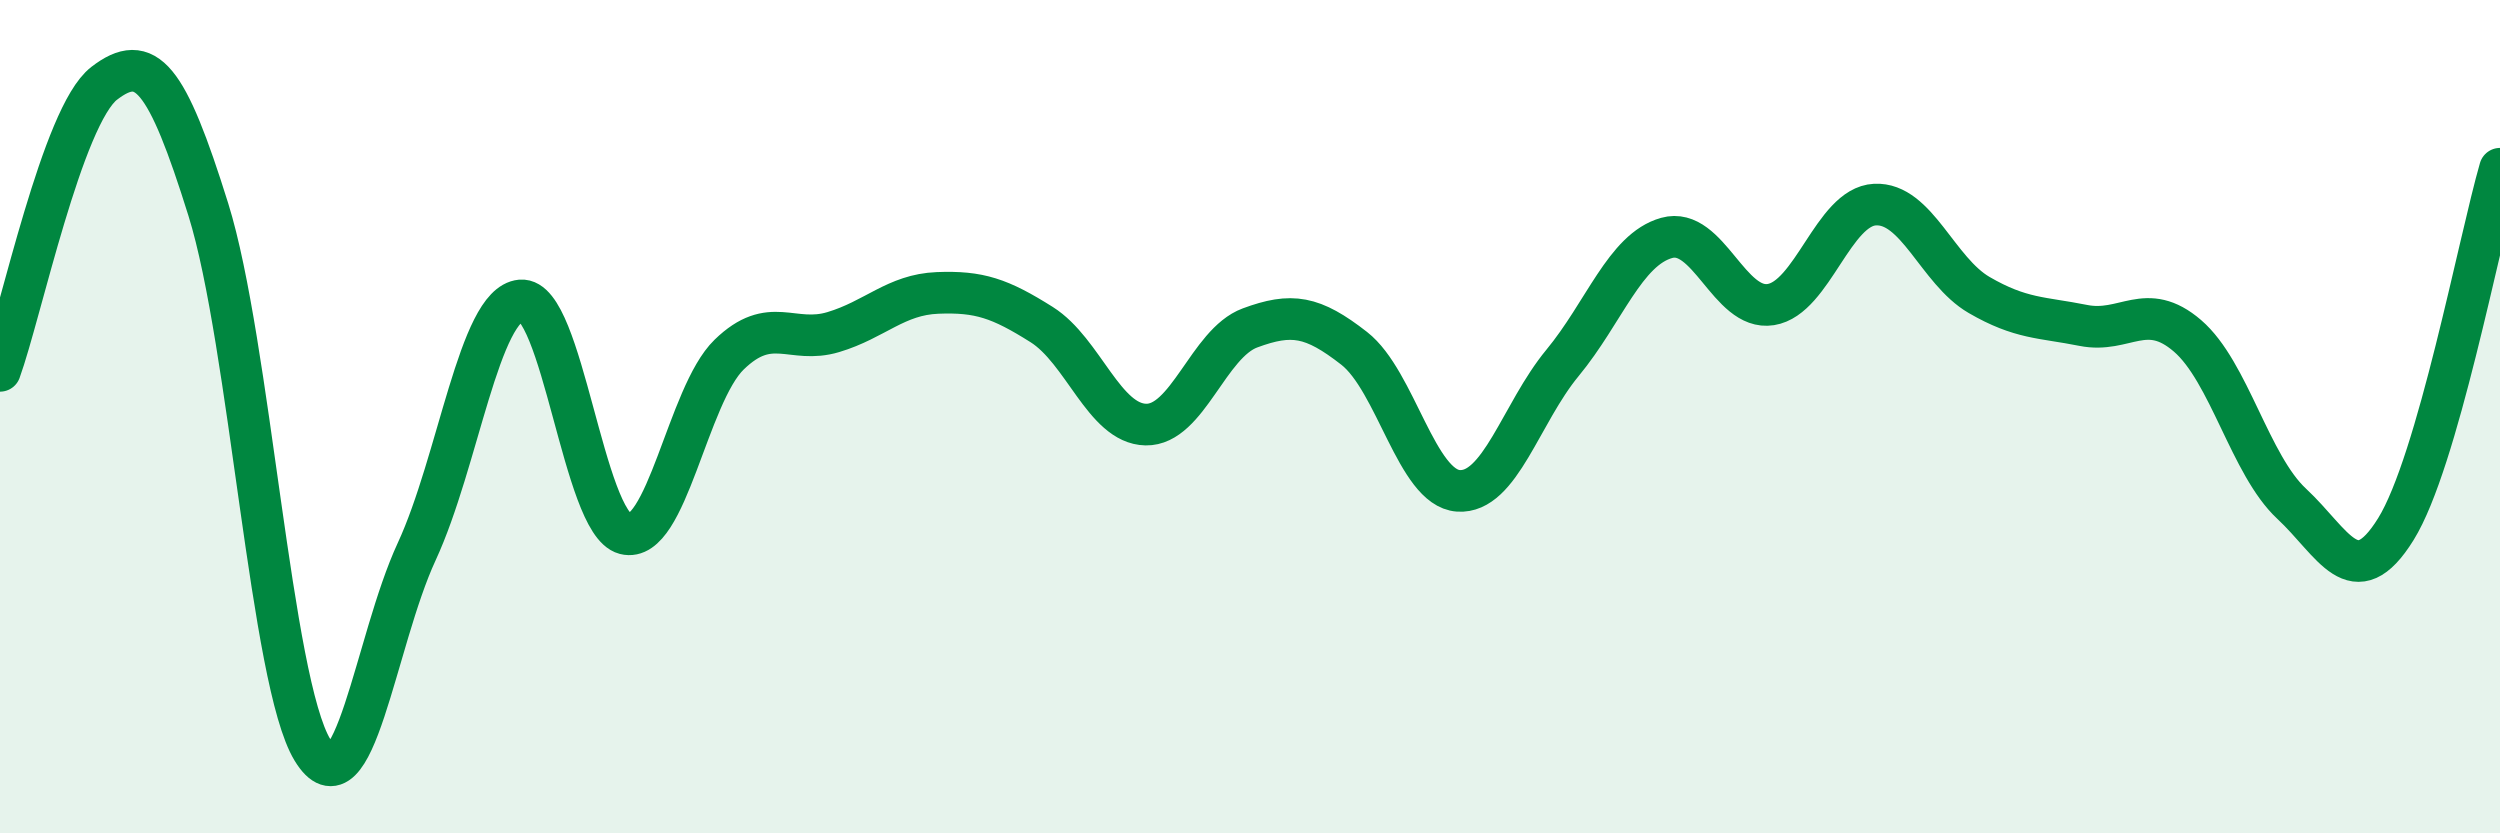
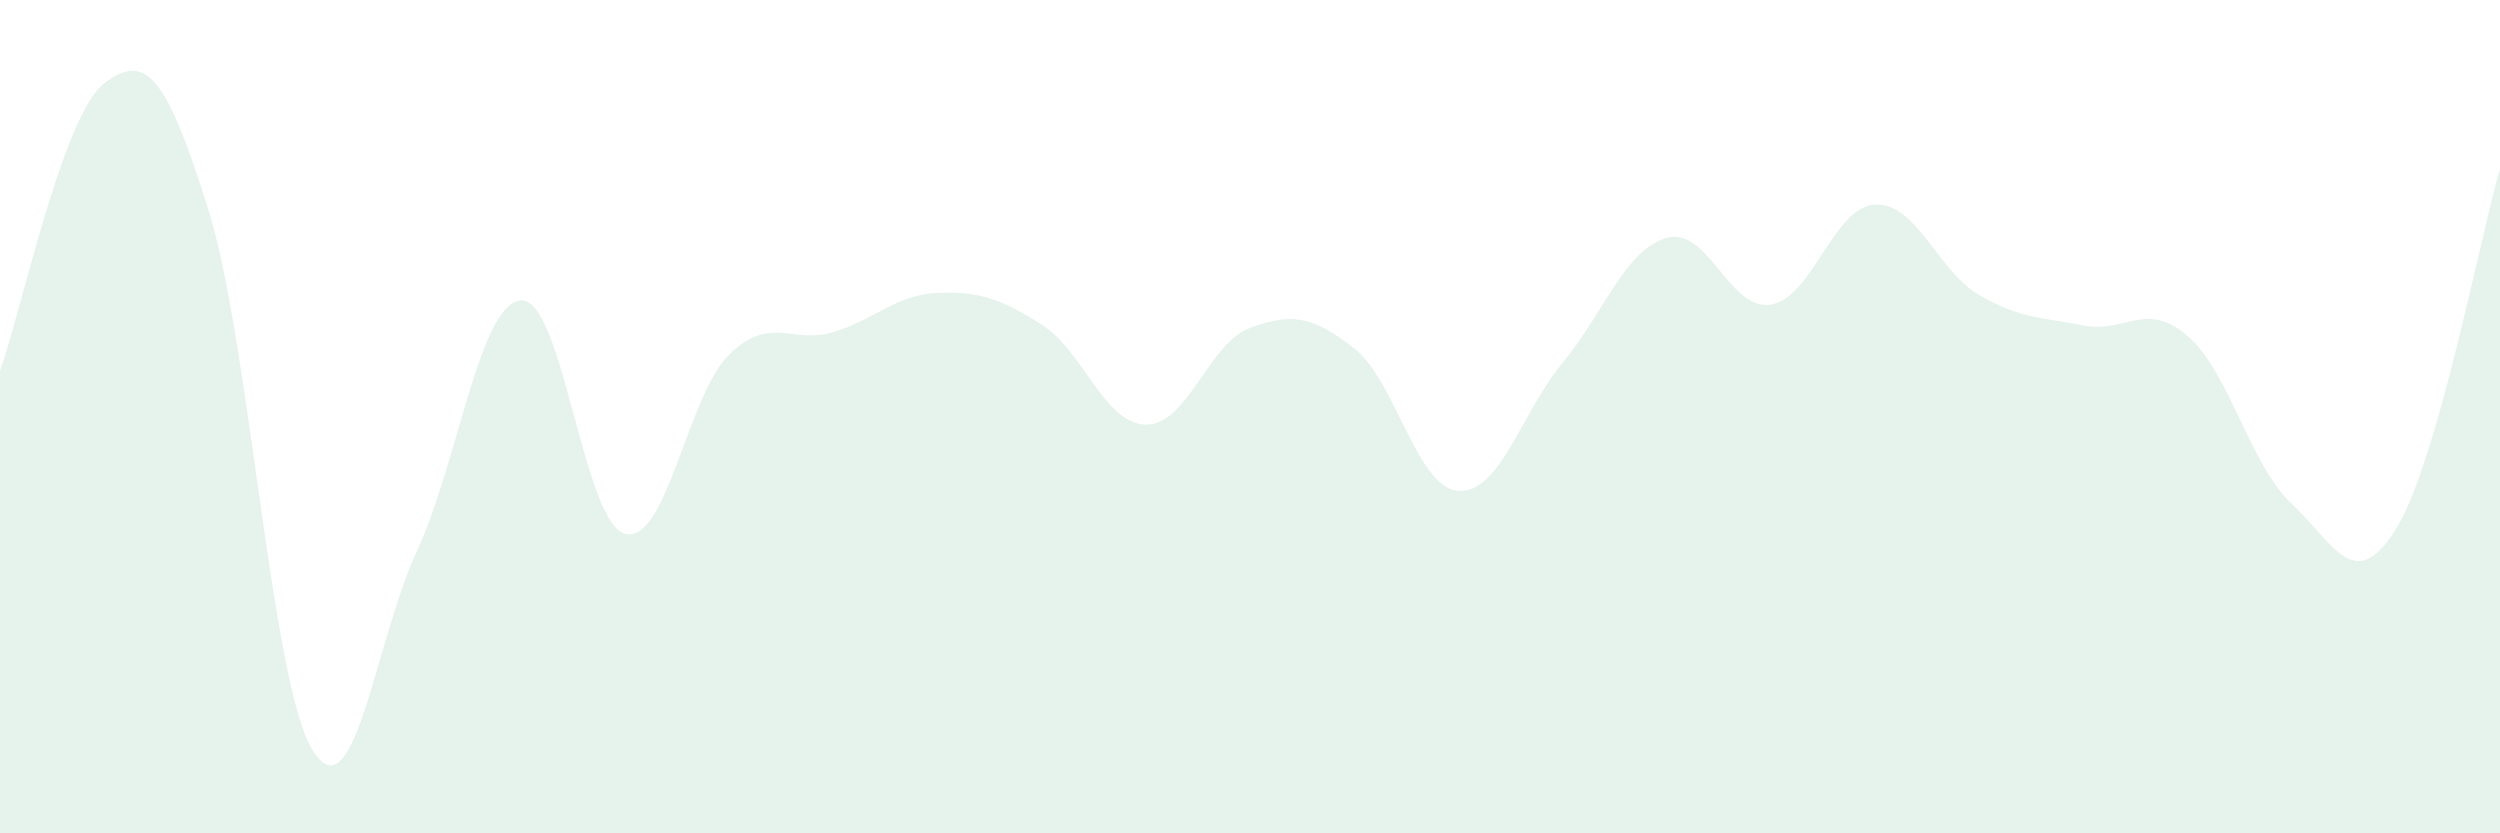
<svg xmlns="http://www.w3.org/2000/svg" width="60" height="20" viewBox="0 0 60 20">
  <path d="M 0,8.9 C 0.5,7.52 1.5,2.77 2.5,2 C 3.5,1.23 4,1.83 5,5.03 C 6,8.23 6.5,16.36 7.5,18 C 8.5,19.64 9,15.4 10,13.24 C 11,11.08 11.5,7.3 12.5,7.21 C 13.5,7.12 14,12.55 15,12.81 C 16,13.07 16.5,9.48 17.5,8.51 C 18.5,7.54 19,8.27 20,7.97 C 21,7.67 21.5,7.07 22.5,7.03 C 23.5,6.99 24,7.16 25,7.79 C 26,8.42 26.5,10.17 27.5,10.19 C 28.5,10.21 29,8.24 30,7.87 C 31,7.5 31.5,7.58 32.5,8.36 C 33.5,9.14 34,11.71 35,11.78 C 36,11.85 36.5,9.92 37.5,8.71 C 38.5,7.5 39,5.99 40,5.71 C 41,5.43 41.5,7.47 42.5,7.31 C 43.5,7.15 44,4.96 45,4.91 C 46,4.86 46.5,6.5 47.5,7.08 C 48.5,7.66 49,7.61 50,7.81 C 51,8.01 51.5,7.2 52.5,8.06 C 53.5,8.92 54,11.16 55,12.09 C 56,13.02 56.5,14.31 57.5,12.7 C 58.5,11.09 59.5,5.78 60,4.05L60 20L0 20Z" fill="#008740" opacity="0.1" stroke-linecap="round" stroke-linejoin="round" />
-   <path d="M 0,8.9 C 0.5,7.52 1.5,2.77 2.5,2 C 3.5,1.23 4,1.83 5,5.03 C 6,8.23 6.5,16.36 7.5,18 C 8.5,19.64 9,15.4 10,13.24 C 11,11.08 11.5,7.3 12.5,7.21 C 13.5,7.12 14,12.55 15,12.81 C 16,13.07 16.5,9.48 17.5,8.51 C 18.5,7.54 19,8.27 20,7.97 C 21,7.67 21.5,7.07 22.5,7.03 C 23.5,6.99 24,7.16 25,7.79 C 26,8.42 26.5,10.17 27.5,10.19 C 28.5,10.21 29,8.24 30,7.87 C 31,7.5 31.5,7.58 32.5,8.36 C 33.5,9.14 34,11.71 35,11.78 C 36,11.85 36.5,9.92 37.5,8.71 C 38.5,7.5 39,5.99 40,5.71 C 41,5.43 41.5,7.47 42.5,7.31 C 43.5,7.15 44,4.96 45,4.91 C 46,4.86 46.5,6.5 47.5,7.08 C 48.5,7.66 49,7.61 50,7.81 C 51,8.01 51.5,7.2 52.5,8.06 C 53.5,8.92 54,11.16 55,12.09 C 56,13.02 56.5,14.31 57.5,12.7 C 58.5,11.09 59.5,5.78 60,4.05" stroke="#008740" stroke-width="1" fill="none" stroke-linecap="round" stroke-linejoin="round" />
</svg>